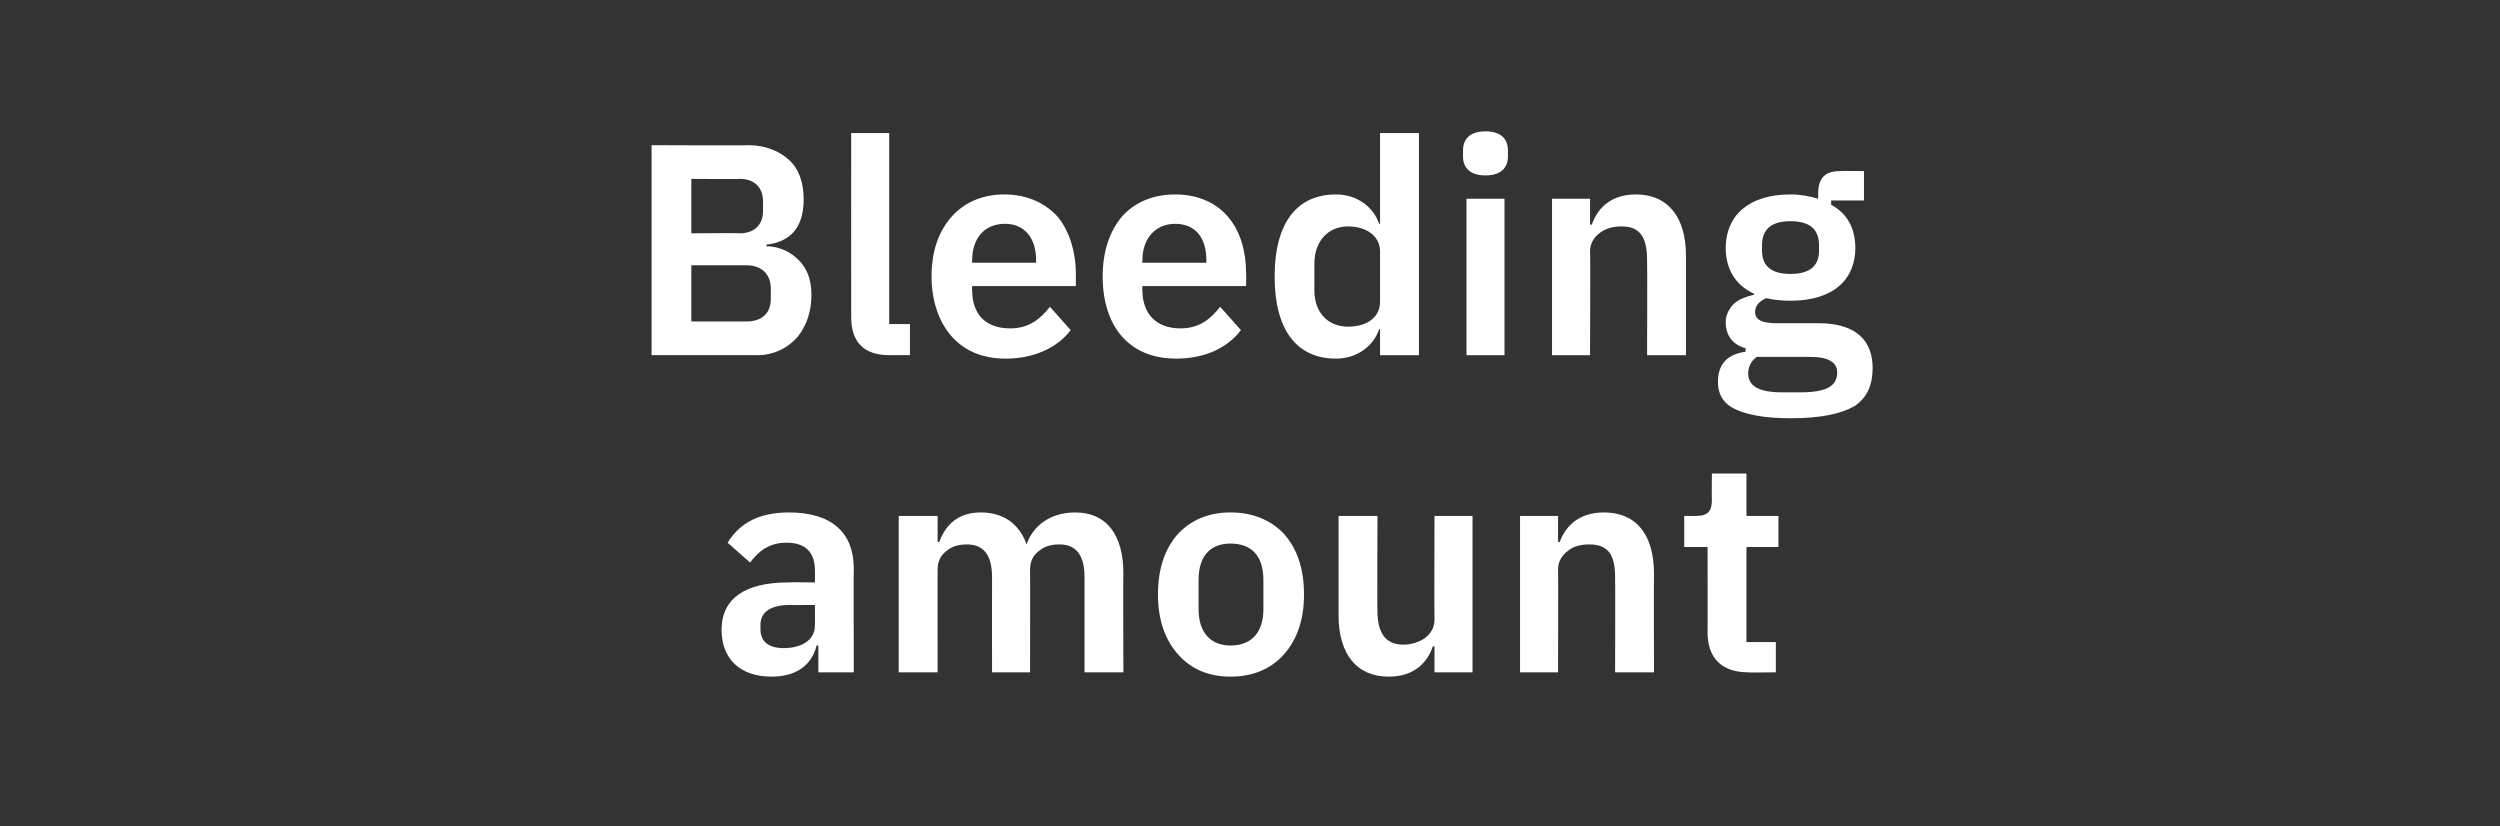
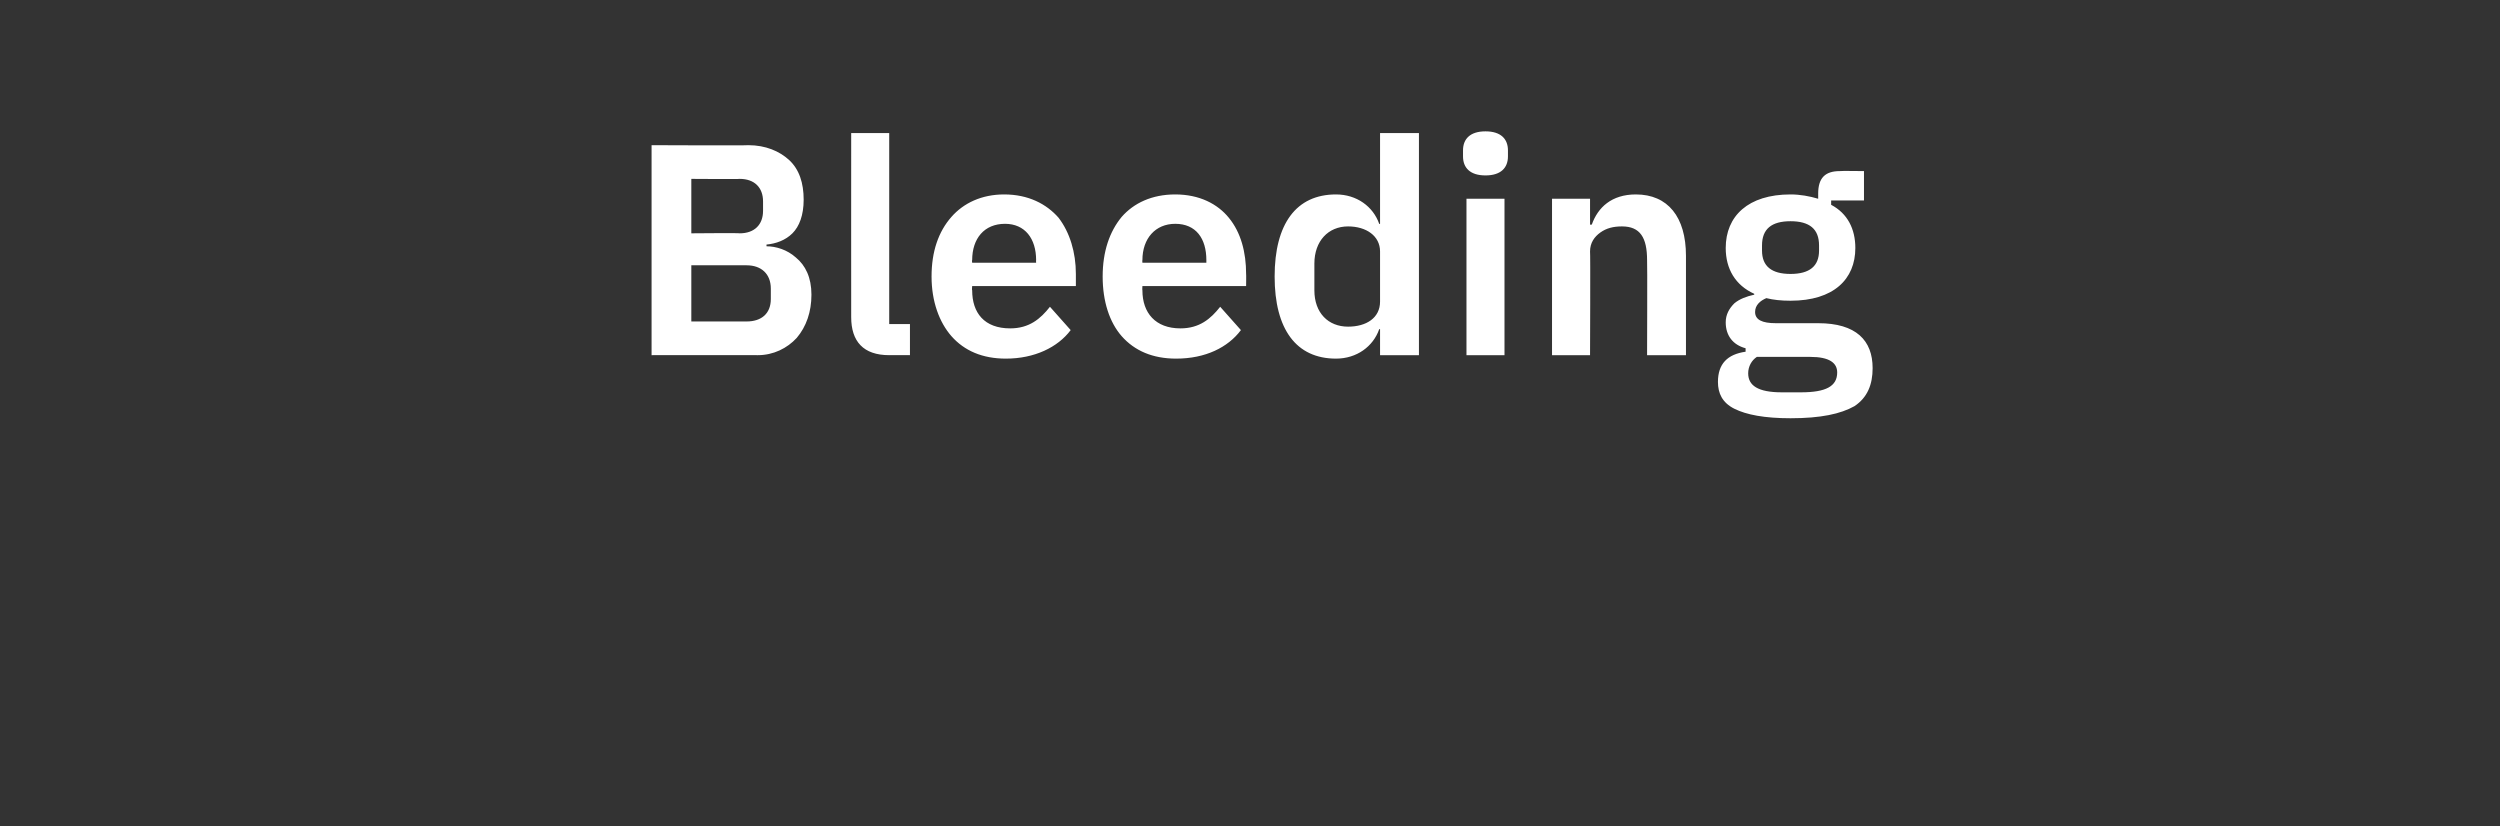
<svg xmlns="http://www.w3.org/2000/svg" version="1.1" width="289.3px" height="95.6px" viewBox="0 -14 289.3 95.6" style="top:-14px">
  <rect x="0" y="-14" width="289.3" height="95.6" fill="#333333" stroke="none" />
  <desc>Bleeding amount</desc>
  <defs />
  <g id="Polygon180088">
-     <path d="M 98.8 51.8 C 98.77 51.76 98.8 63.8 98.8 63.8 L 94.7 63.8 L 94.7 60.7 C 94.7 60.7 94.53 60.72 94.5 60.7 C 93.9 63.1 92 64.3 89.3 64.3 C 85.5 64.3 83.5 62.1 83.5 58.9 C 83.5 55.2 86.3 53.4 91.2 53.4 C 91.24 53.36 94.3 53.4 94.3 53.4 C 94.3 53.4 94.33 52.04 94.3 52 C 94.3 50 93.3 48.8 91 48.8 C 88.9 48.8 87.7 49.9 86.8 51.1 C 86.8 51.1 84.2 48.8 84.2 48.8 C 85.5 46.7 87.6 45.3 91.3 45.3 C 96.2 45.3 98.8 47.6 98.8 51.8 Z M 94.3 56 C 94.3 56 91.48 56.04 91.5 56 C 89.2 56 88 56.8 88 58.3 C 88 58.3 88 58.8 88 58.8 C 88 60.3 89 61 90.7 61 C 92.7 61 94.3 60.1 94.3 58.4 C 94.33 58.43 94.3 56 94.3 56 Z M 108.5 63.8 C 108.5 63.8 108.49 51.87 108.5 51.9 C 108.5 50.9 108.9 50.2 109.6 49.7 C 110.2 49.2 111 49 111.9 49 C 113.8 49 114.8 50.2 114.8 52.8 C 114.78 52.84 114.8 63.8 114.8 63.8 L 119.2 63.8 C 119.2 63.8 119.22 51.87 119.2 51.9 C 119.2 50.9 119.6 50.2 120.3 49.7 C 120.9 49.2 121.7 49 122.6 49 C 124.5 49 125.5 50.2 125.5 52.8 C 125.51 52.84 125.5 63.8 125.5 63.8 L 130 63.8 C 130 63.8 129.95 52.39 130 52.4 C 130 47.8 128 45.3 124.4 45.3 C 121.5 45.3 119.5 46.9 118.8 49 C 118.8 49 118.8 49 118.8 49 C 117.9 46.5 116 45.3 113.5 45.3 C 110.8 45.3 109.4 46.8 108.7 48.7 C 108.67 48.74 108.5 48.7 108.5 48.7 L 108.5 45.7 L 104 45.7 L 104 63.8 L 108.5 63.8 Z M 148.6 61.7 C 150.1 60 150.9 57.7 150.9 54.8 C 150.9 51.8 150.1 49.5 148.6 47.8 C 147.1 46.2 145 45.3 142.4 45.3 C 139.8 45.3 137.8 46.2 136.3 47.8 C 134.8 49.5 134 51.8 134 54.8 C 134 57.7 134.8 60 136.3 61.7 C 137.8 63.4 139.8 64.3 142.4 64.3 C 145 64.3 147.1 63.4 148.6 61.7 Z M 138.7 56.5 C 138.7 56.5 138.7 53.1 138.7 53.1 C 138.7 50.3 140.1 48.9 142.4 48.9 C 144.8 48.9 146.2 50.3 146.2 53.1 C 146.2 53.1 146.2 56.5 146.2 56.5 C 146.2 59.2 144.8 60.7 142.4 60.7 C 140.1 60.7 138.7 59.2 138.7 56.5 Z M 166 63.8 L 170.4 63.8 L 170.4 45.7 L 166 45.7 C 166 45.7 165.96 57.7 166 57.7 C 166 58.7 165.5 59.4 164.8 59.9 C 164.2 60.3 163.3 60.6 162.4 60.6 C 160.3 60.6 159.4 59.2 159.4 56.7 C 159.36 56.73 159.4 45.7 159.4 45.7 L 154.9 45.7 C 154.9 45.7 154.91 57.18 154.9 57.2 C 154.9 61.7 157 64.3 160.7 64.3 C 162.2 64.3 163.3 63.9 164.2 63.2 C 164.9 62.6 165.5 61.8 165.8 60.8 C 165.78 60.83 166 60.8 166 60.8 L 166 63.8 Z M 180.3 63.8 C 180.3 63.8 180.33 51.87 180.3 51.9 C 180.3 50.9 180.8 50.2 181.5 49.7 C 182.1 49.2 183 49 183.9 49 C 186.1 49 186.9 50.2 186.9 52.8 C 186.93 52.84 186.9 63.8 186.9 63.8 L 191.4 63.8 C 191.4 63.8 191.37 52.39 191.4 52.4 C 191.4 47.8 189.3 45.3 185.6 45.3 C 182.8 45.3 181.2 46.8 180.5 48.7 C 180.51 48.74 180.3 48.7 180.3 48.7 L 180.3 45.7 L 175.9 45.7 L 175.9 63.8 L 180.3 63.8 Z M 205.5 63.8 L 205.5 60.3 L 202.1 60.3 L 202.1 49.3 L 205.8 49.3 L 205.8 45.7 L 202.1 45.7 L 202.1 40.8 L 198.1 40.8 C 198.1 40.8 198.07 43.85 198.1 43.8 C 198.1 45.1 197.7 45.7 196.3 45.7 C 196.34 45.72 194.9 45.7 194.9 45.7 L 194.9 49.3 L 197.6 49.3 C 197.6 49.3 197.62 59.23 197.6 59.2 C 197.6 62.2 199.3 63.8 202.3 63.8 C 202.31 63.85 205.5 63.8 205.5 63.8 Z " stroke="none" fill="#fff" />
-   </g>
+     </g>
  <g id="Polygon180087">
    <path d="M 75.4 27.1 C 75.4 27.1 87.69 27.08 87.7 27.1 C 89.5 27.1 91.1 26.3 92.2 25.1 C 93.3 23.8 93.9 22.1 93.9 20.1 C 93.9 18.1 93.2 16.7 92.1 15.8 C 91.1 14.9 89.8 14.5 88.7 14.5 C 88.7 14.5 88.7 14.3 88.7 14.3 C 89.8 14.2 90.9 13.8 91.7 13 C 92.5 12.2 93 10.9 93 9.1 C 93 7.2 92.5 5.6 91.3 4.5 C 90.2 3.5 88.6 2.8 86.6 2.8 C 86.62 2.85 75.4 2.8 75.4 2.8 L 75.4 27.1 Z M 80 16.7 C 80 16.7 86.37 16.7 86.4 16.7 C 88.1 16.7 89.2 17.7 89.2 19.4 C 89.2 19.4 89.2 20.6 89.2 20.6 C 89.2 22.3 88.1 23.2 86.4 23.2 C 86.37 23.19 80 23.2 80 23.2 L 80 16.7 Z M 80 6.7 C 80 6.7 85.65 6.74 85.6 6.7 C 87.3 6.7 88.3 7.7 88.3 9.3 C 88.3 9.3 88.3 10.4 88.3 10.4 C 88.3 12 87.3 13 85.6 13 C 85.65 12.95 80 13 80 13 L 80 6.7 Z M 105.3 27.1 L 105.3 23.5 L 102.9 23.5 L 102.9 1.4 L 98.5 1.4 C 98.5 1.4 98.49 22.71 98.5 22.7 C 98.5 25.5 99.9 27.1 102.9 27.1 C 102.94 27.08 105.3 27.1 105.3 27.1 Z M 123.9 24.2 C 123.9 24.2 121.5 21.5 121.5 21.5 C 120.4 22.9 119.1 24 116.9 24 C 113.9 24 112.5 22.2 112.5 19.6 C 112.45 19.58 112.5 19.1 112.5 19.1 L 124.5 19.1 C 124.5 19.1 124.5 17.67 124.5 17.7 C 124.5 15.2 123.8 12.9 122.5 11.2 C 121.1 9.6 119 8.5 116.2 8.5 C 113.6 8.5 111.5 9.5 110.1 11.1 C 108.6 12.8 107.8 15.1 107.8 18 C 107.8 20.9 108.7 23.3 110.1 24.9 C 111.6 26.6 113.7 27.5 116.4 27.5 C 119.7 27.5 122.4 26.2 123.9 24.2 Z M 119.9 16.1 C 119.88 16.08 119.9 16.4 119.9 16.4 L 112.5 16.4 C 112.5 16.4 112.45 16.11 112.5 16.1 C 112.5 13.6 113.9 11.9 116.3 11.9 C 118.6 11.9 119.9 13.6 119.9 16.1 Z M 143.6 24.2 C 143.6 24.2 141.2 21.5 141.2 21.5 C 140.1 22.9 138.8 24 136.6 24 C 133.7 24 132.2 22.2 132.2 19.6 C 132.17 19.58 132.2 19.1 132.2 19.1 L 144.2 19.1 C 144.2 19.1 144.22 17.67 144.2 17.7 C 144.2 15.2 143.6 12.9 142.2 11.2 C 140.9 9.6 138.8 8.5 136 8.5 C 133.3 8.5 131.2 9.5 129.8 11.1 C 128.4 12.8 127.6 15.1 127.6 18 C 127.6 20.9 128.4 23.3 129.8 24.9 C 131.3 26.6 133.4 27.5 136.1 27.5 C 139.5 27.5 142.1 26.2 143.6 24.2 Z M 139.6 16.1 C 139.6 16.08 139.6 16.4 139.6 16.4 L 132.2 16.4 C 132.2 16.4 132.17 16.11 132.2 16.1 C 132.2 13.6 133.7 11.9 136 11.9 C 138.4 11.9 139.6 13.6 139.6 16.1 Z M 159.7 27.1 L 164.2 27.1 L 164.2 1.4 L 159.7 1.4 L 159.7 11.9 C 159.7 11.9 159.57 11.94 159.6 11.9 C 158.9 9.9 157 8.5 154.6 8.5 C 150 8.5 147.5 11.9 147.5 18 C 147.5 24.1 150 27.5 154.6 27.5 C 157 27.5 158.9 26.1 159.6 24.1 C 159.57 24.06 159.7 24.1 159.7 24.1 L 159.7 27.1 Z M 152.1 19.6 C 152.1 19.6 152.1 16.5 152.1 16.5 C 152.1 13.9 153.7 12.2 156 12.2 C 158.1 12.2 159.7 13.3 159.7 15.1 C 159.7 15.1 159.7 20.9 159.7 20.9 C 159.7 22.8 158.1 23.8 156 23.8 C 153.7 23.8 152.1 22.2 152.1 19.6 Z M 174.5 4.1 C 174.5 4.1 174.5 3.4 174.5 3.4 C 174.5 2.1 173.7 1.2 171.9 1.2 C 170.1 1.2 169.3 2.1 169.3 3.4 C 169.3 3.4 169.3 4.1 169.3 4.1 C 169.3 5.4 170.1 6.3 171.9 6.3 C 173.7 6.3 174.5 5.4 174.5 4.1 Z M 169.7 27.1 L 174.1 27.1 L 174.1 9 L 169.7 9 L 169.7 27.1 Z M 184 27.1 C 184 27.1 184.05 15.1 184 15.1 C 184 14.1 184.5 13.4 185.2 12.9 C 185.9 12.4 186.7 12.2 187.7 12.2 C 189.8 12.2 190.6 13.5 190.6 16.1 C 190.64 16.08 190.6 27.1 190.6 27.1 L 195.1 27.1 C 195.1 27.1 195.09 15.62 195.1 15.6 C 195.1 11.1 193 8.5 189.3 8.5 C 186.5 8.5 184.9 10 184.2 12 C 184.22 11.98 184 12 184 12 L 184 9 L 179.6 9 L 179.6 27.1 L 184 27.1 Z M 210.4 23.4 C 210.4 23.4 205.5 23.4 205.5 23.4 C 203.9 23.4 203.1 23 203.1 22.1 C 203.1 21.3 203.7 20.8 204.4 20.5 C 205.2 20.7 206.1 20.8 207.2 20.8 C 212.2 20.8 214.7 18.3 214.7 14.7 C 214.7 12.5 213.8 10.7 211.9 9.7 C 211.89 9.65 211.9 9.2 211.9 9.2 L 215.7 9.2 L 215.7 5.8 C 215.7 5.8 212.94 5.76 212.9 5.8 C 211.2 5.8 210.4 6.6 210.4 8.4 C 210.4 8.4 210.4 9 210.4 9 C 209.4 8.7 208.3 8.5 207.2 8.5 C 202.3 8.5 199.7 11 199.7 14.7 C 199.7 17.1 200.8 19 203 20 C 203 20 203 20.1 203 20.1 C 202.1 20.3 201.3 20.6 200.7 21.1 C 200.1 21.7 199.7 22.4 199.7 23.3 C 199.7 24.8 200.5 25.9 202 26.3 C 202 26.3 202 26.7 202 26.7 C 199.9 27 198.8 28.1 198.8 30.2 C 198.8 31.5 199.3 32.6 200.7 33.3 C 202.1 34 204.2 34.4 207.2 34.4 C 210.7 34.4 213 33.9 214.6 33 C 216.1 32 216.7 30.5 216.7 28.6 C 216.7 25.4 214.8 23.4 210.4 23.4 Z M 208.4 31.4 C 208.4 31.4 206.2 31.4 206.2 31.4 C 203.4 31.4 202.3 30.6 202.3 29.2 C 202.3 28.4 202.7 27.7 203.3 27.3 C 203.3 27.3 209.5 27.3 209.5 27.3 C 211.7 27.3 212.6 28 212.6 29.1 C 212.6 30.7 211.3 31.4 208.4 31.4 Z M 203.9 15 C 203.9 15 203.9 14.4 203.9 14.4 C 203.9 12.5 205 11.6 207.2 11.6 C 209.4 11.6 210.5 12.5 210.5 14.4 C 210.5 14.4 210.5 15 210.5 15 C 210.5 16.8 209.4 17.7 207.2 17.7 C 205 17.7 203.9 16.8 203.9 15 Z " stroke="none" fill="#fff" />
  </g>
</svg>